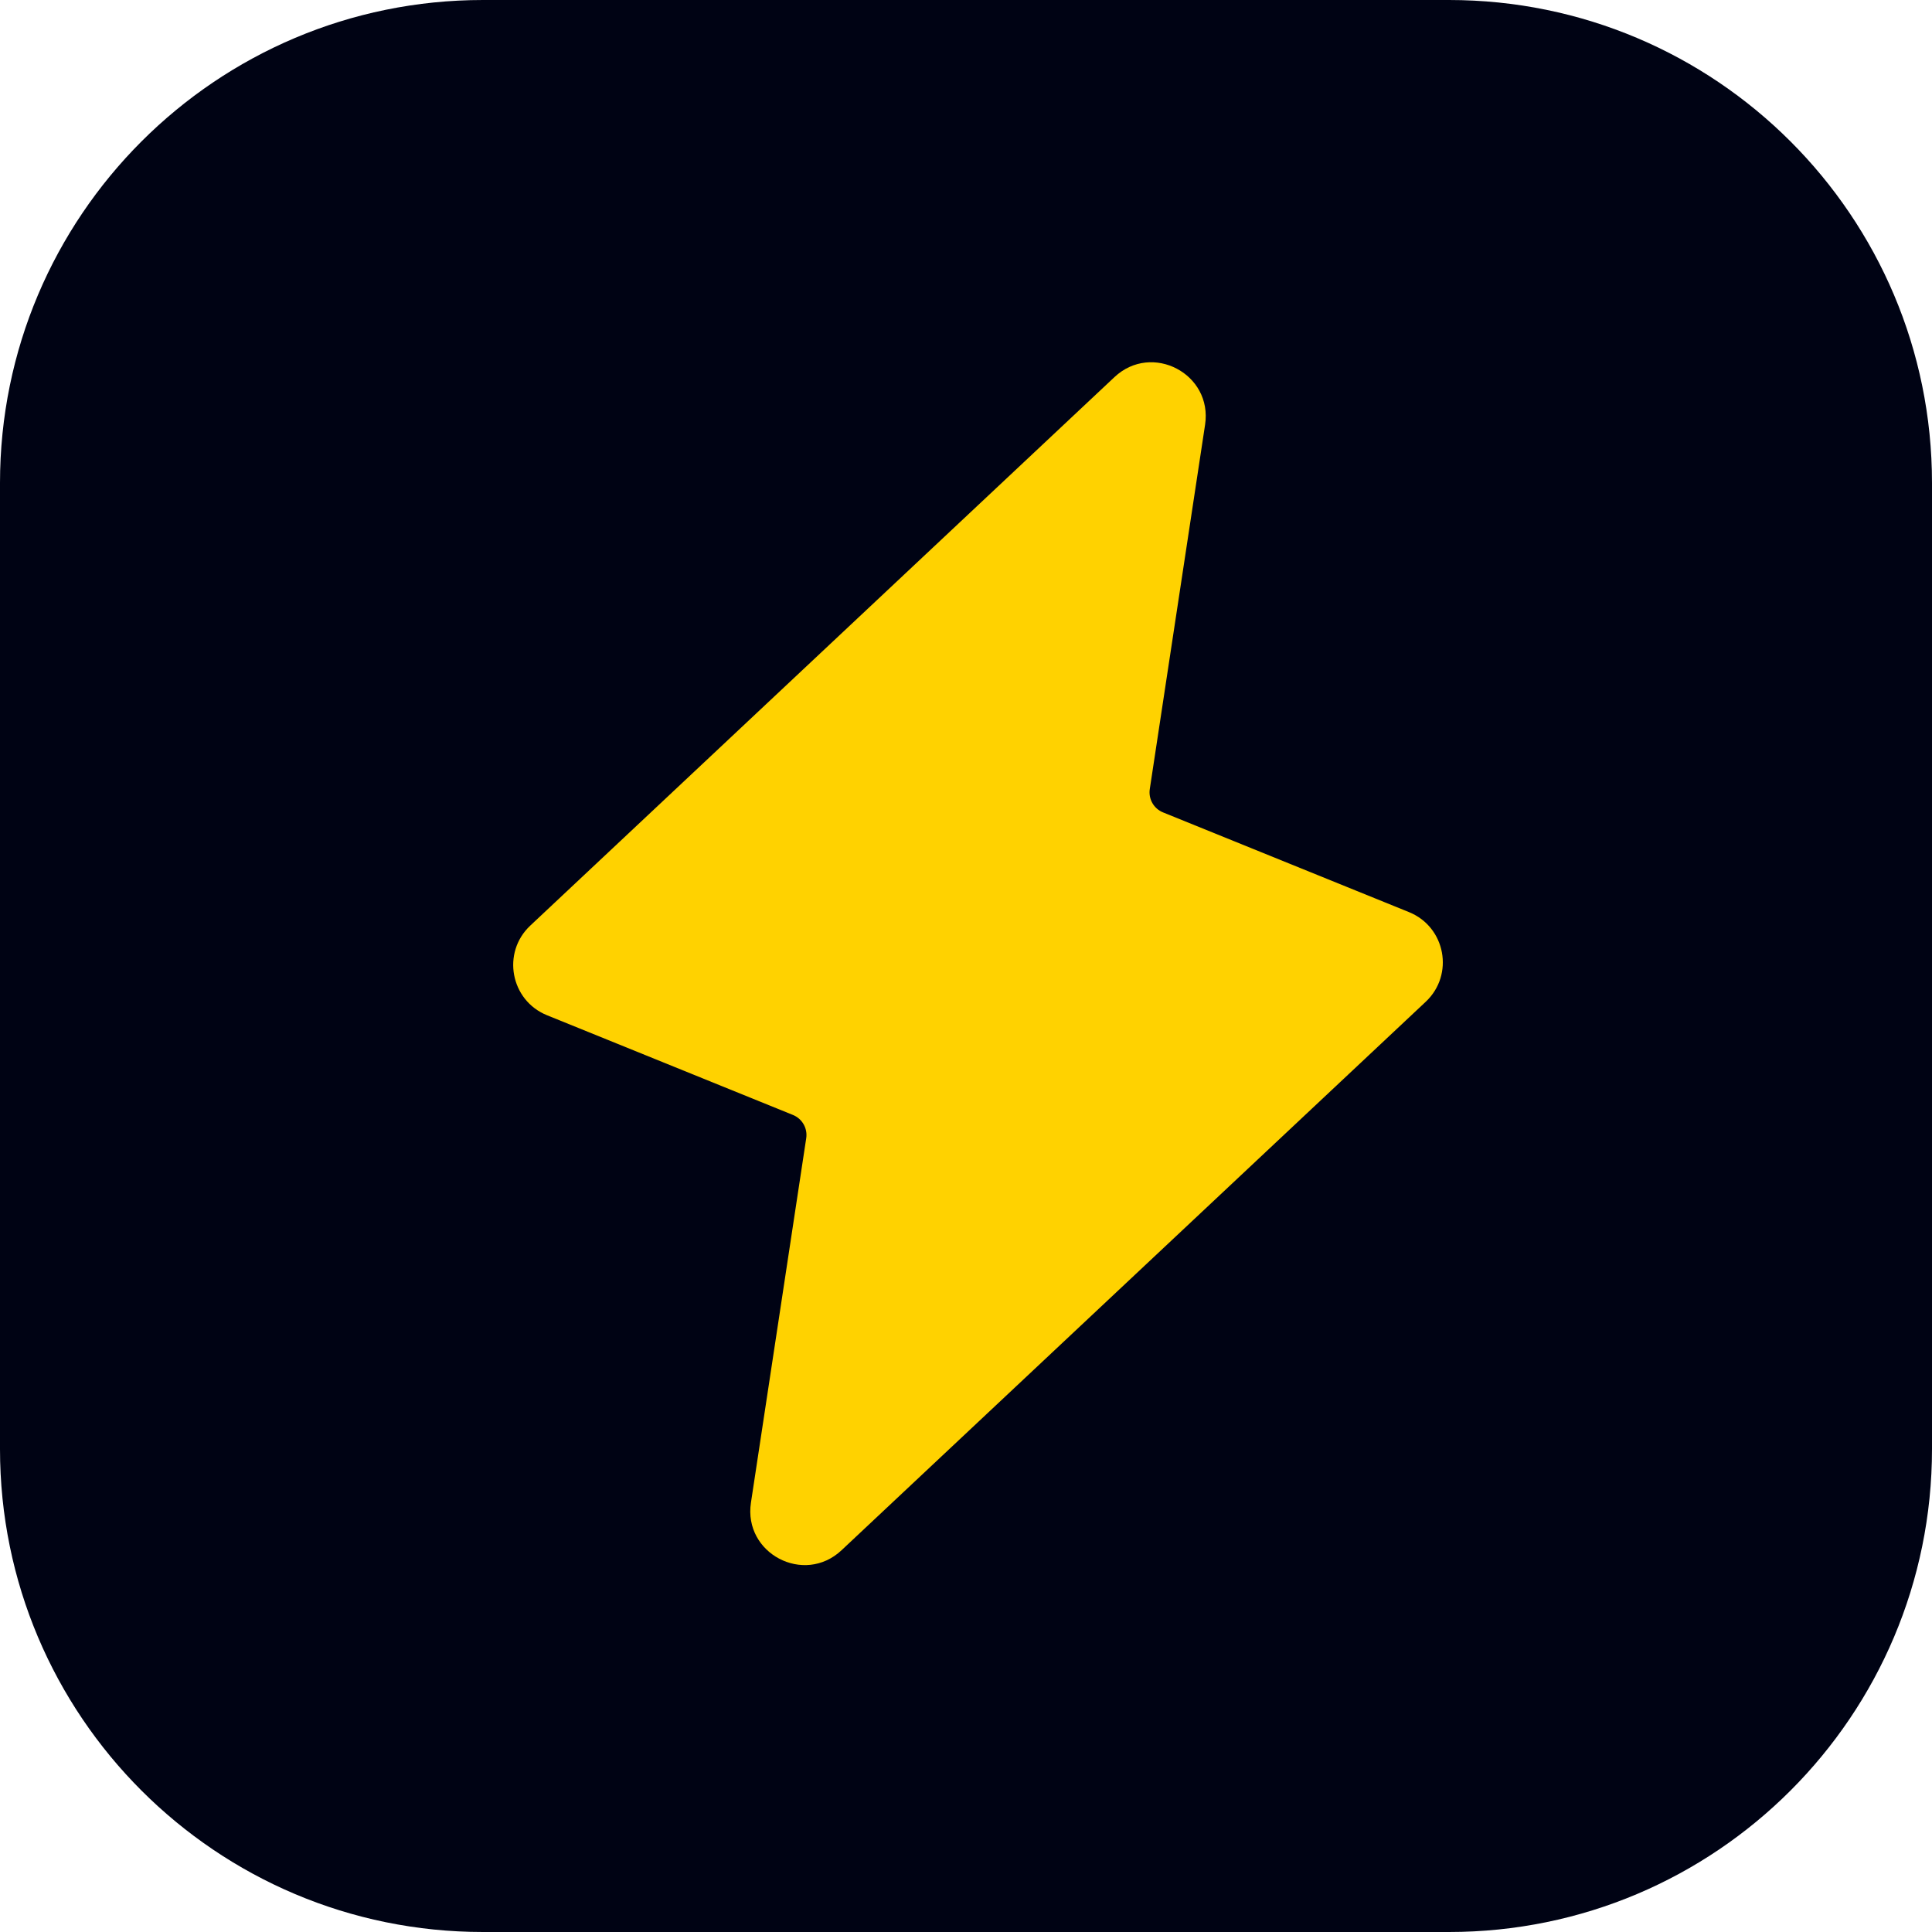
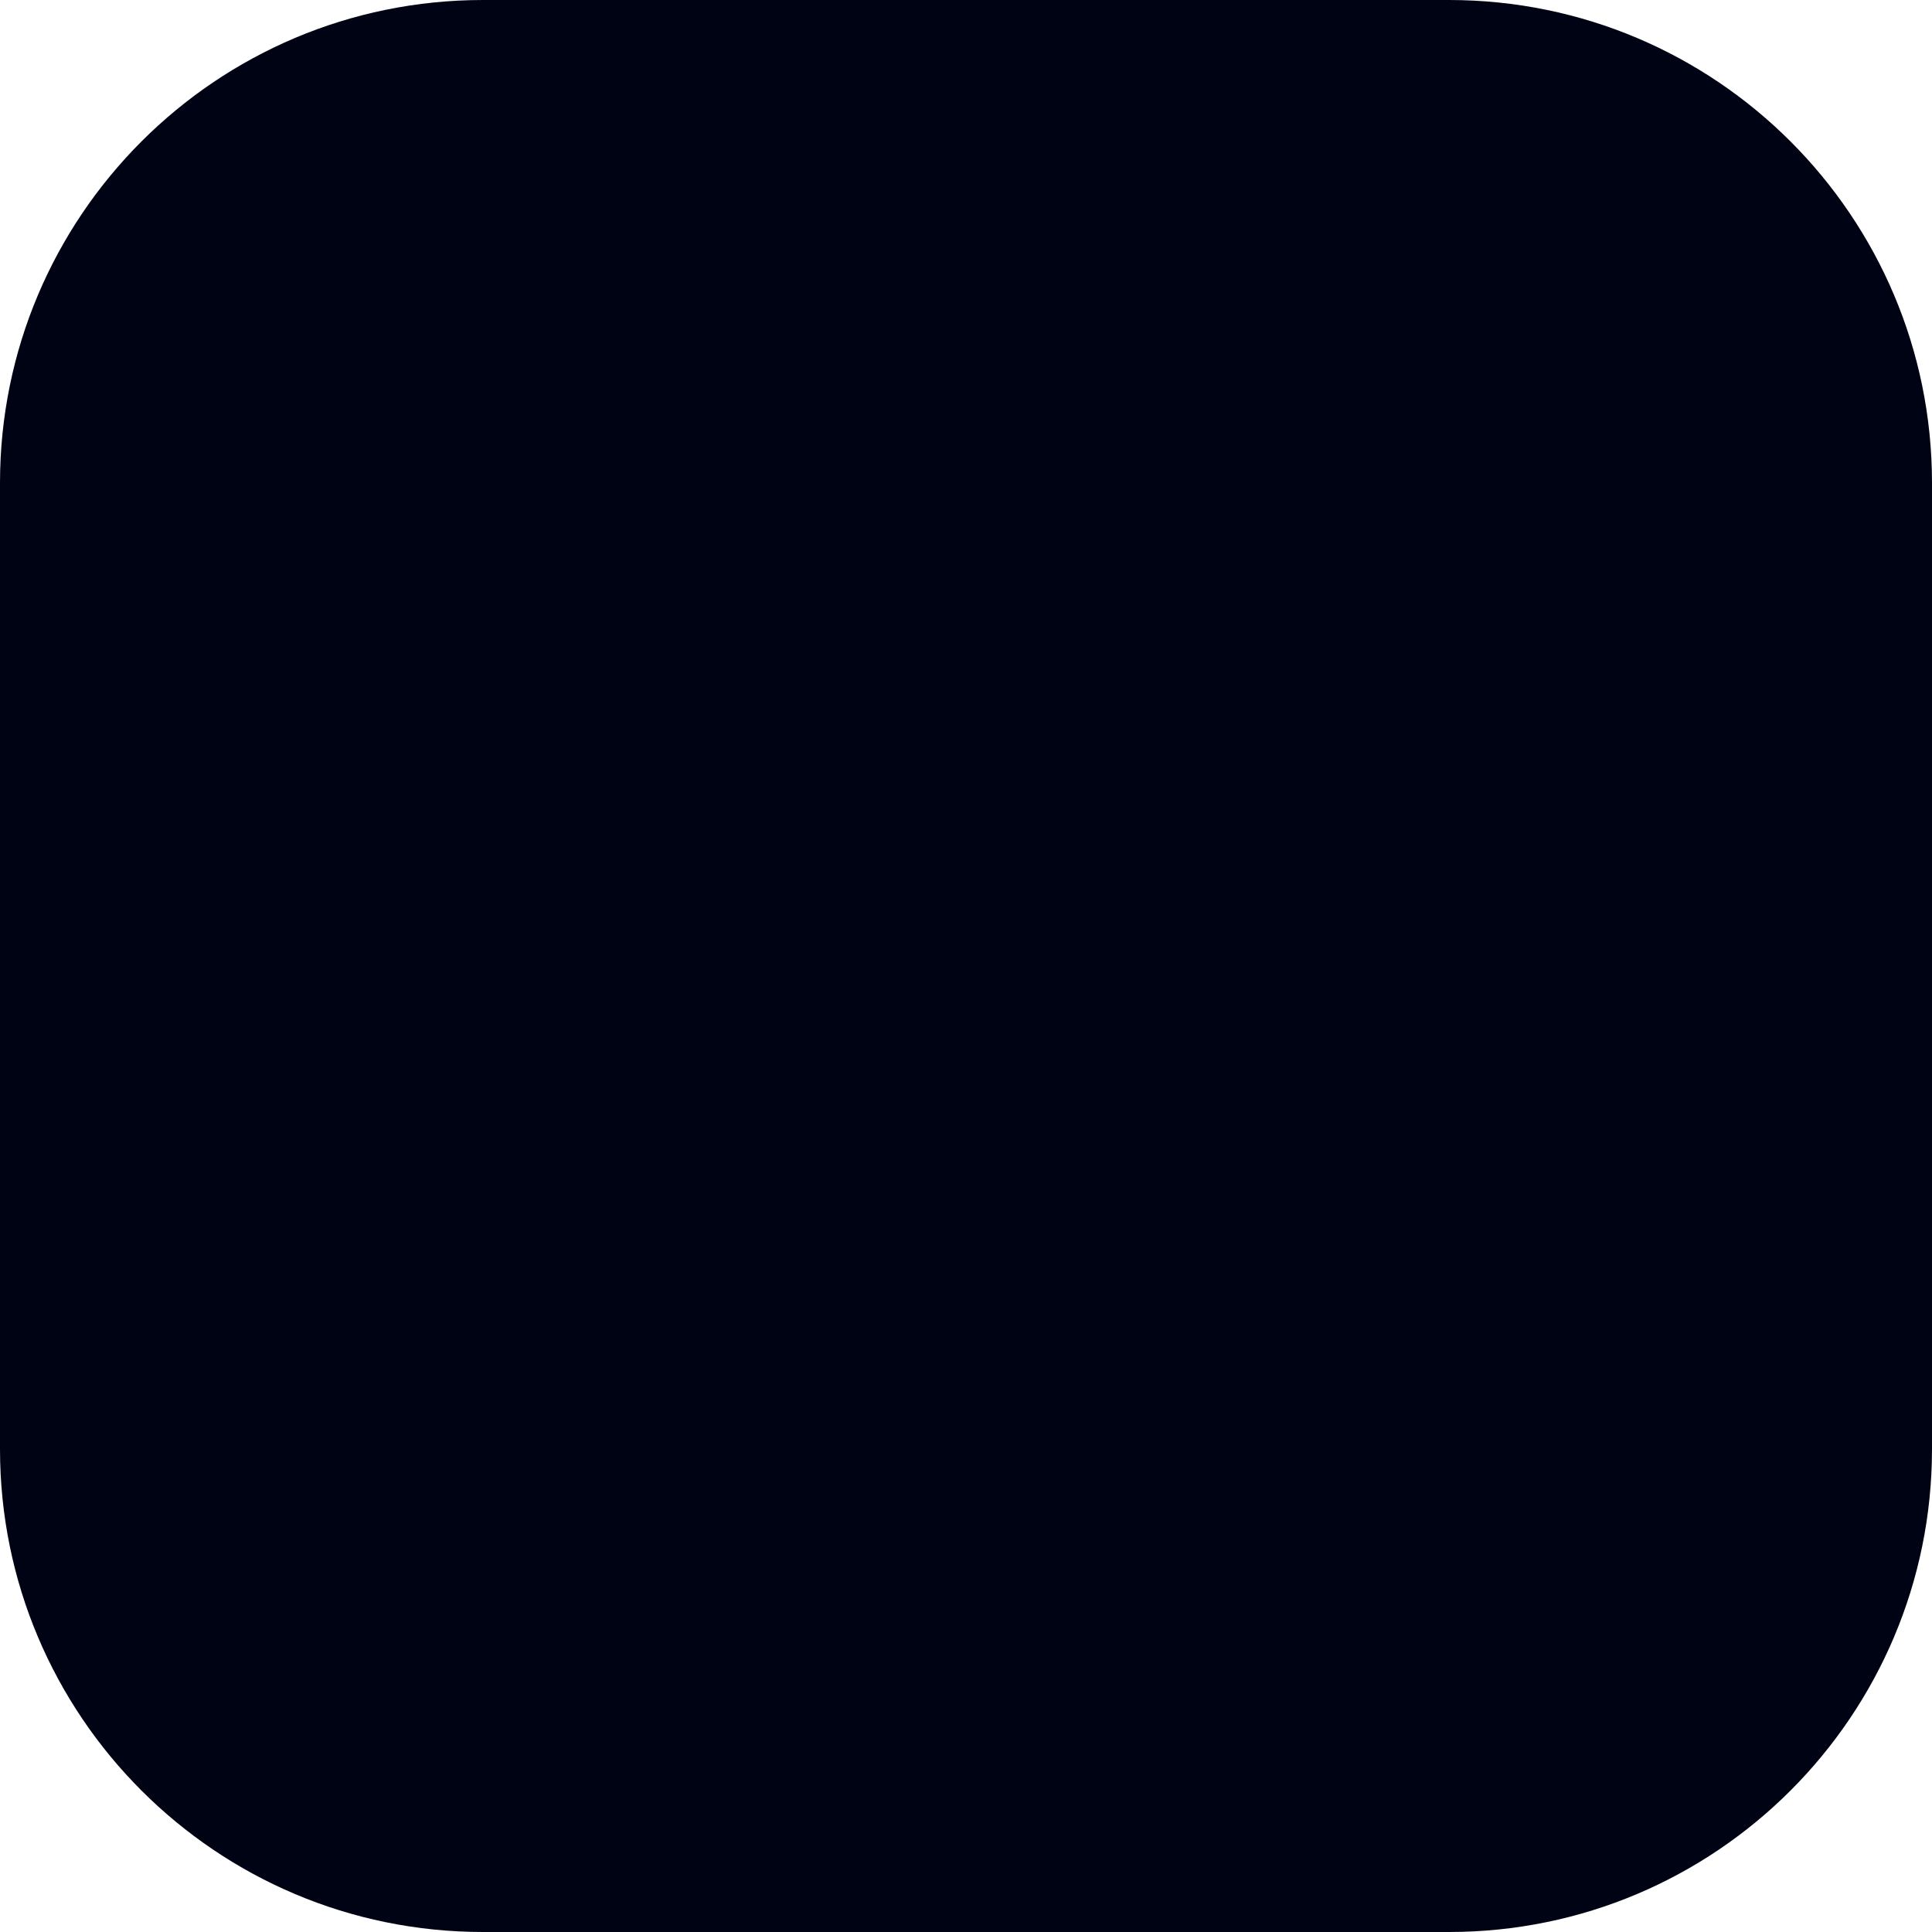
<svg xmlns="http://www.w3.org/2000/svg" width="64" height="64" viewBox="0 0 64 64" fill="none">
  <path d="M0 16C0 7.163 7.163 0 16 0H48C56.837 0 64 7.163 64 16V48C64 56.837 56.837 64 48 64H16C7.163 64 0 56.837 0 48V16Z" fill="#000314" />
-   <path d="M17.567 30.661L36.918 12.492C38.16 11.326 40.175 12.385 39.92 14.069L38.088 26.14C38.038 26.468 38.22 26.787 38.528 26.912L46.675 30.215C47.888 30.707 48.183 32.289 47.229 33.185L27.877 51.354C26.635 52.52 24.62 51.461 24.876 49.777L26.707 37.706C26.757 37.378 26.575 37.059 26.267 36.934L18.12 33.631C16.908 33.139 16.613 31.556 17.567 30.661Z" fill="#FFD200" />
</svg>